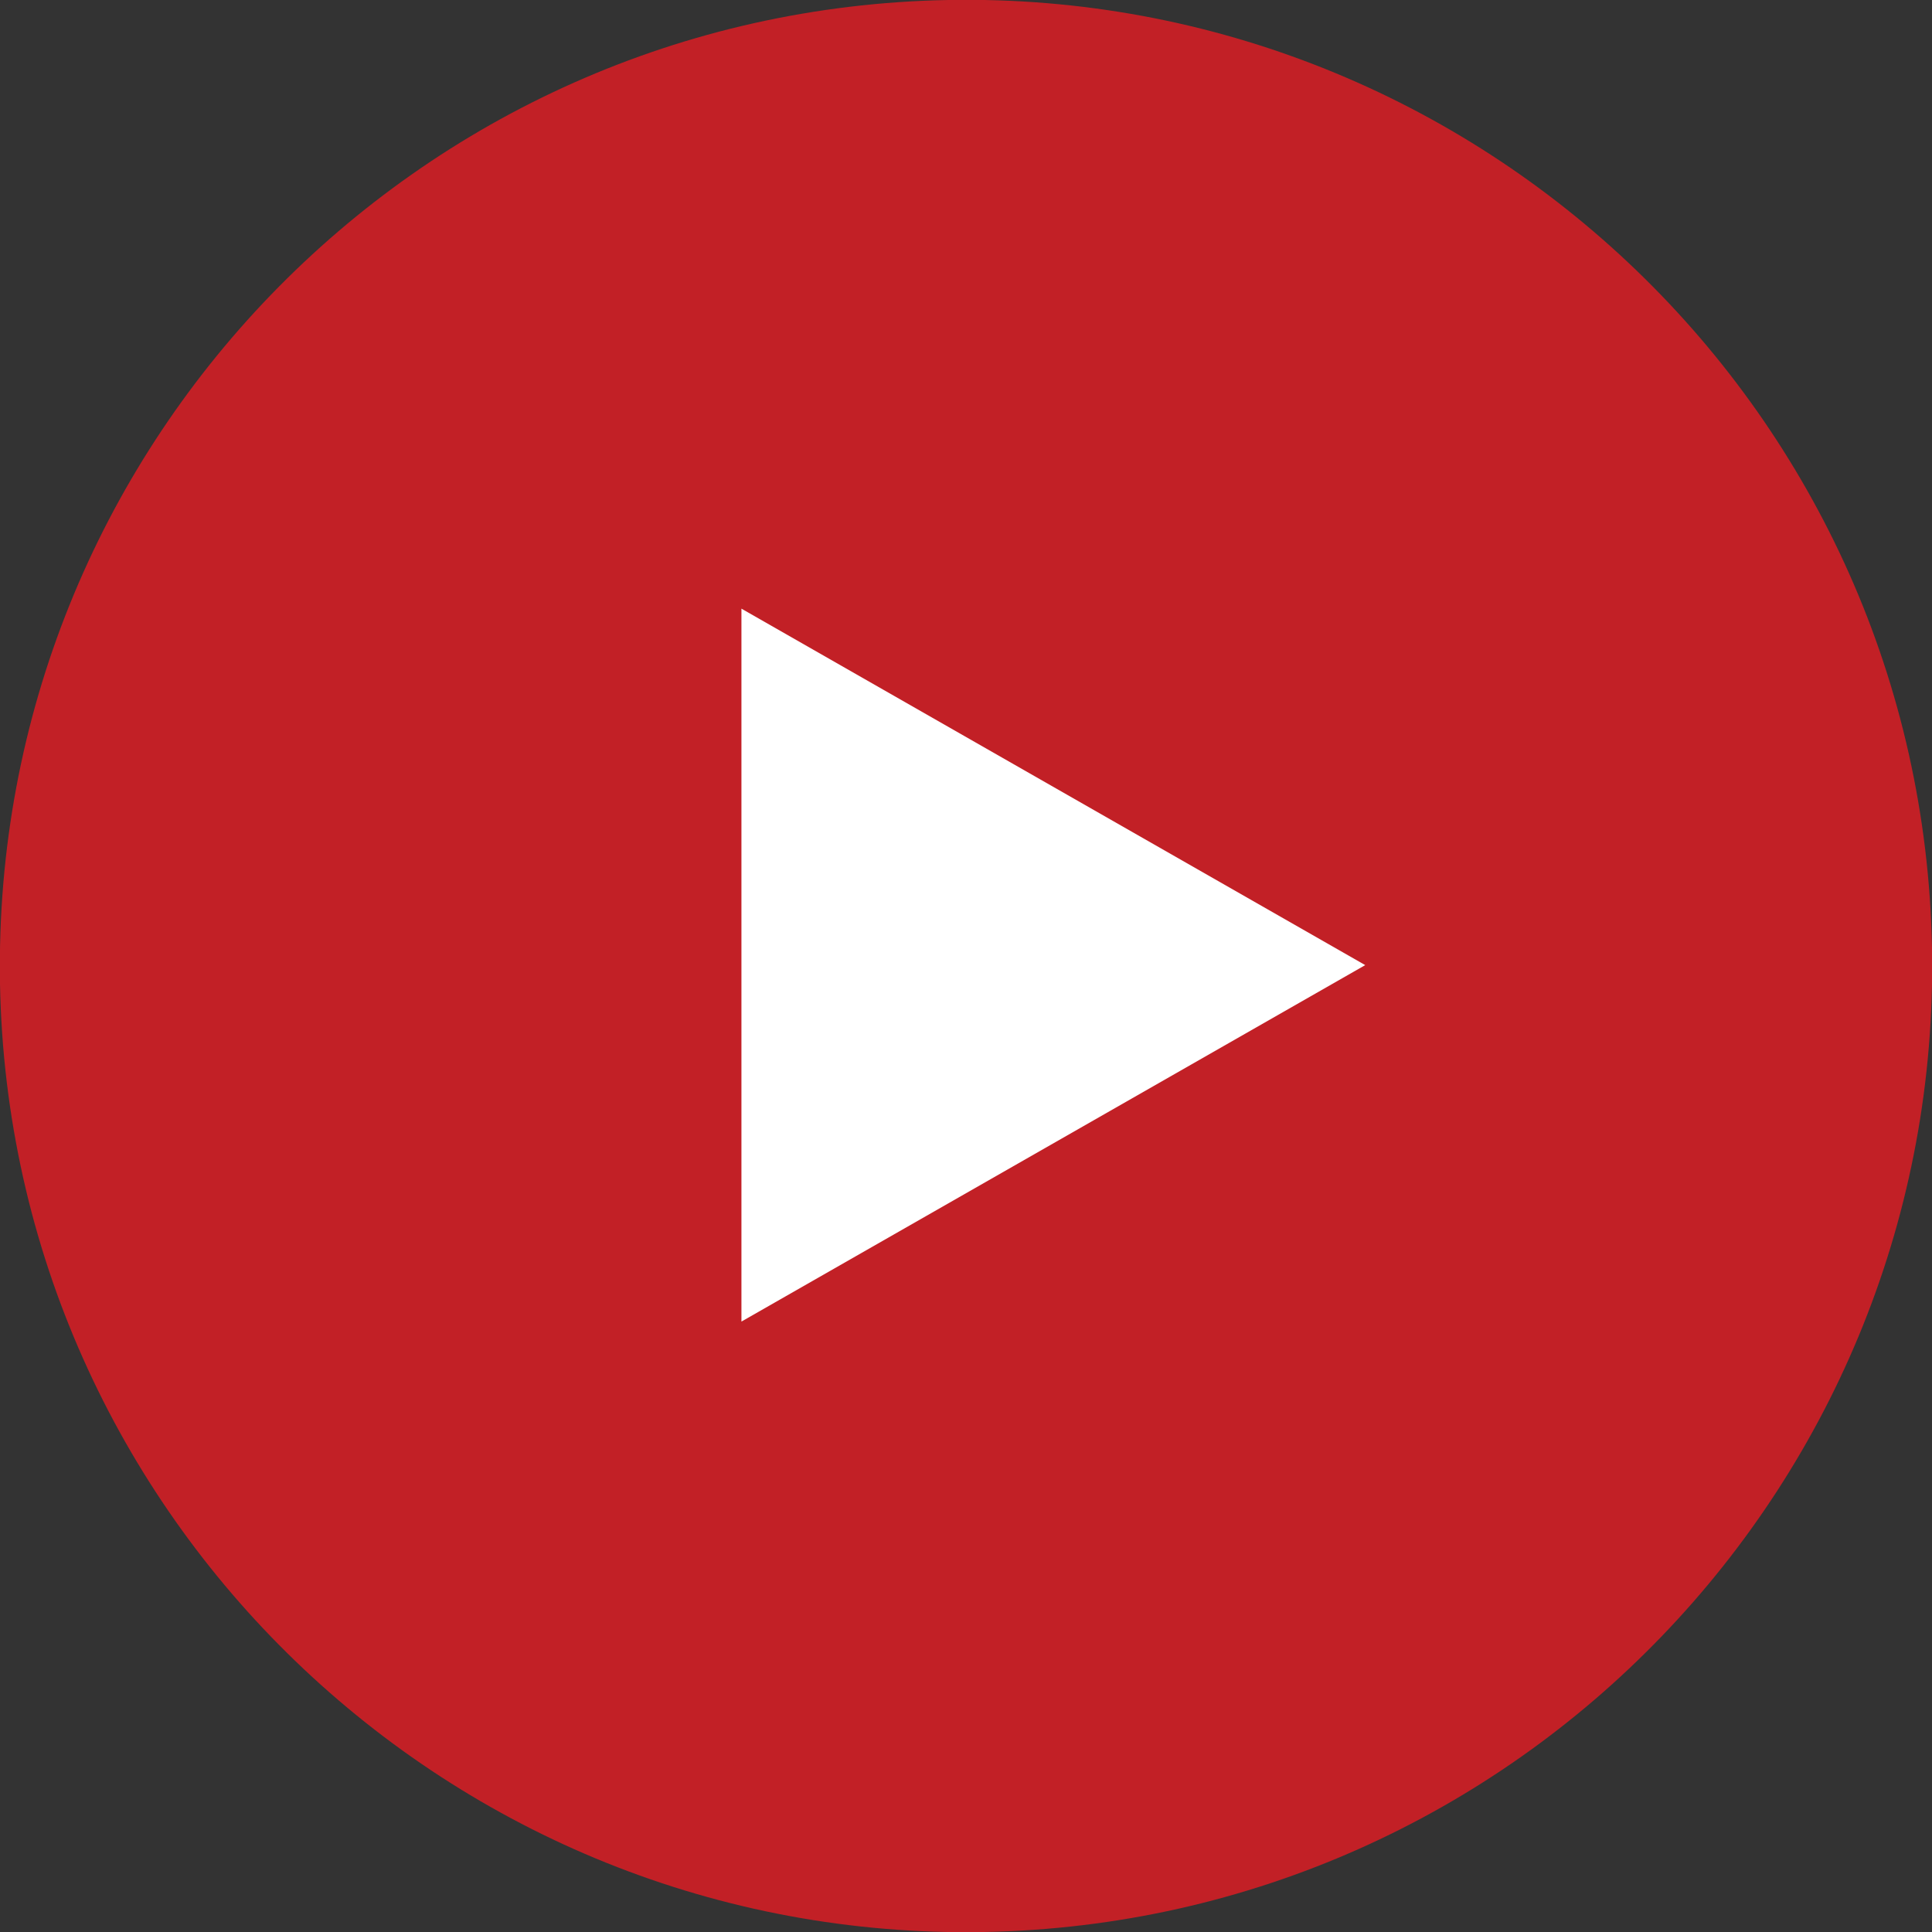
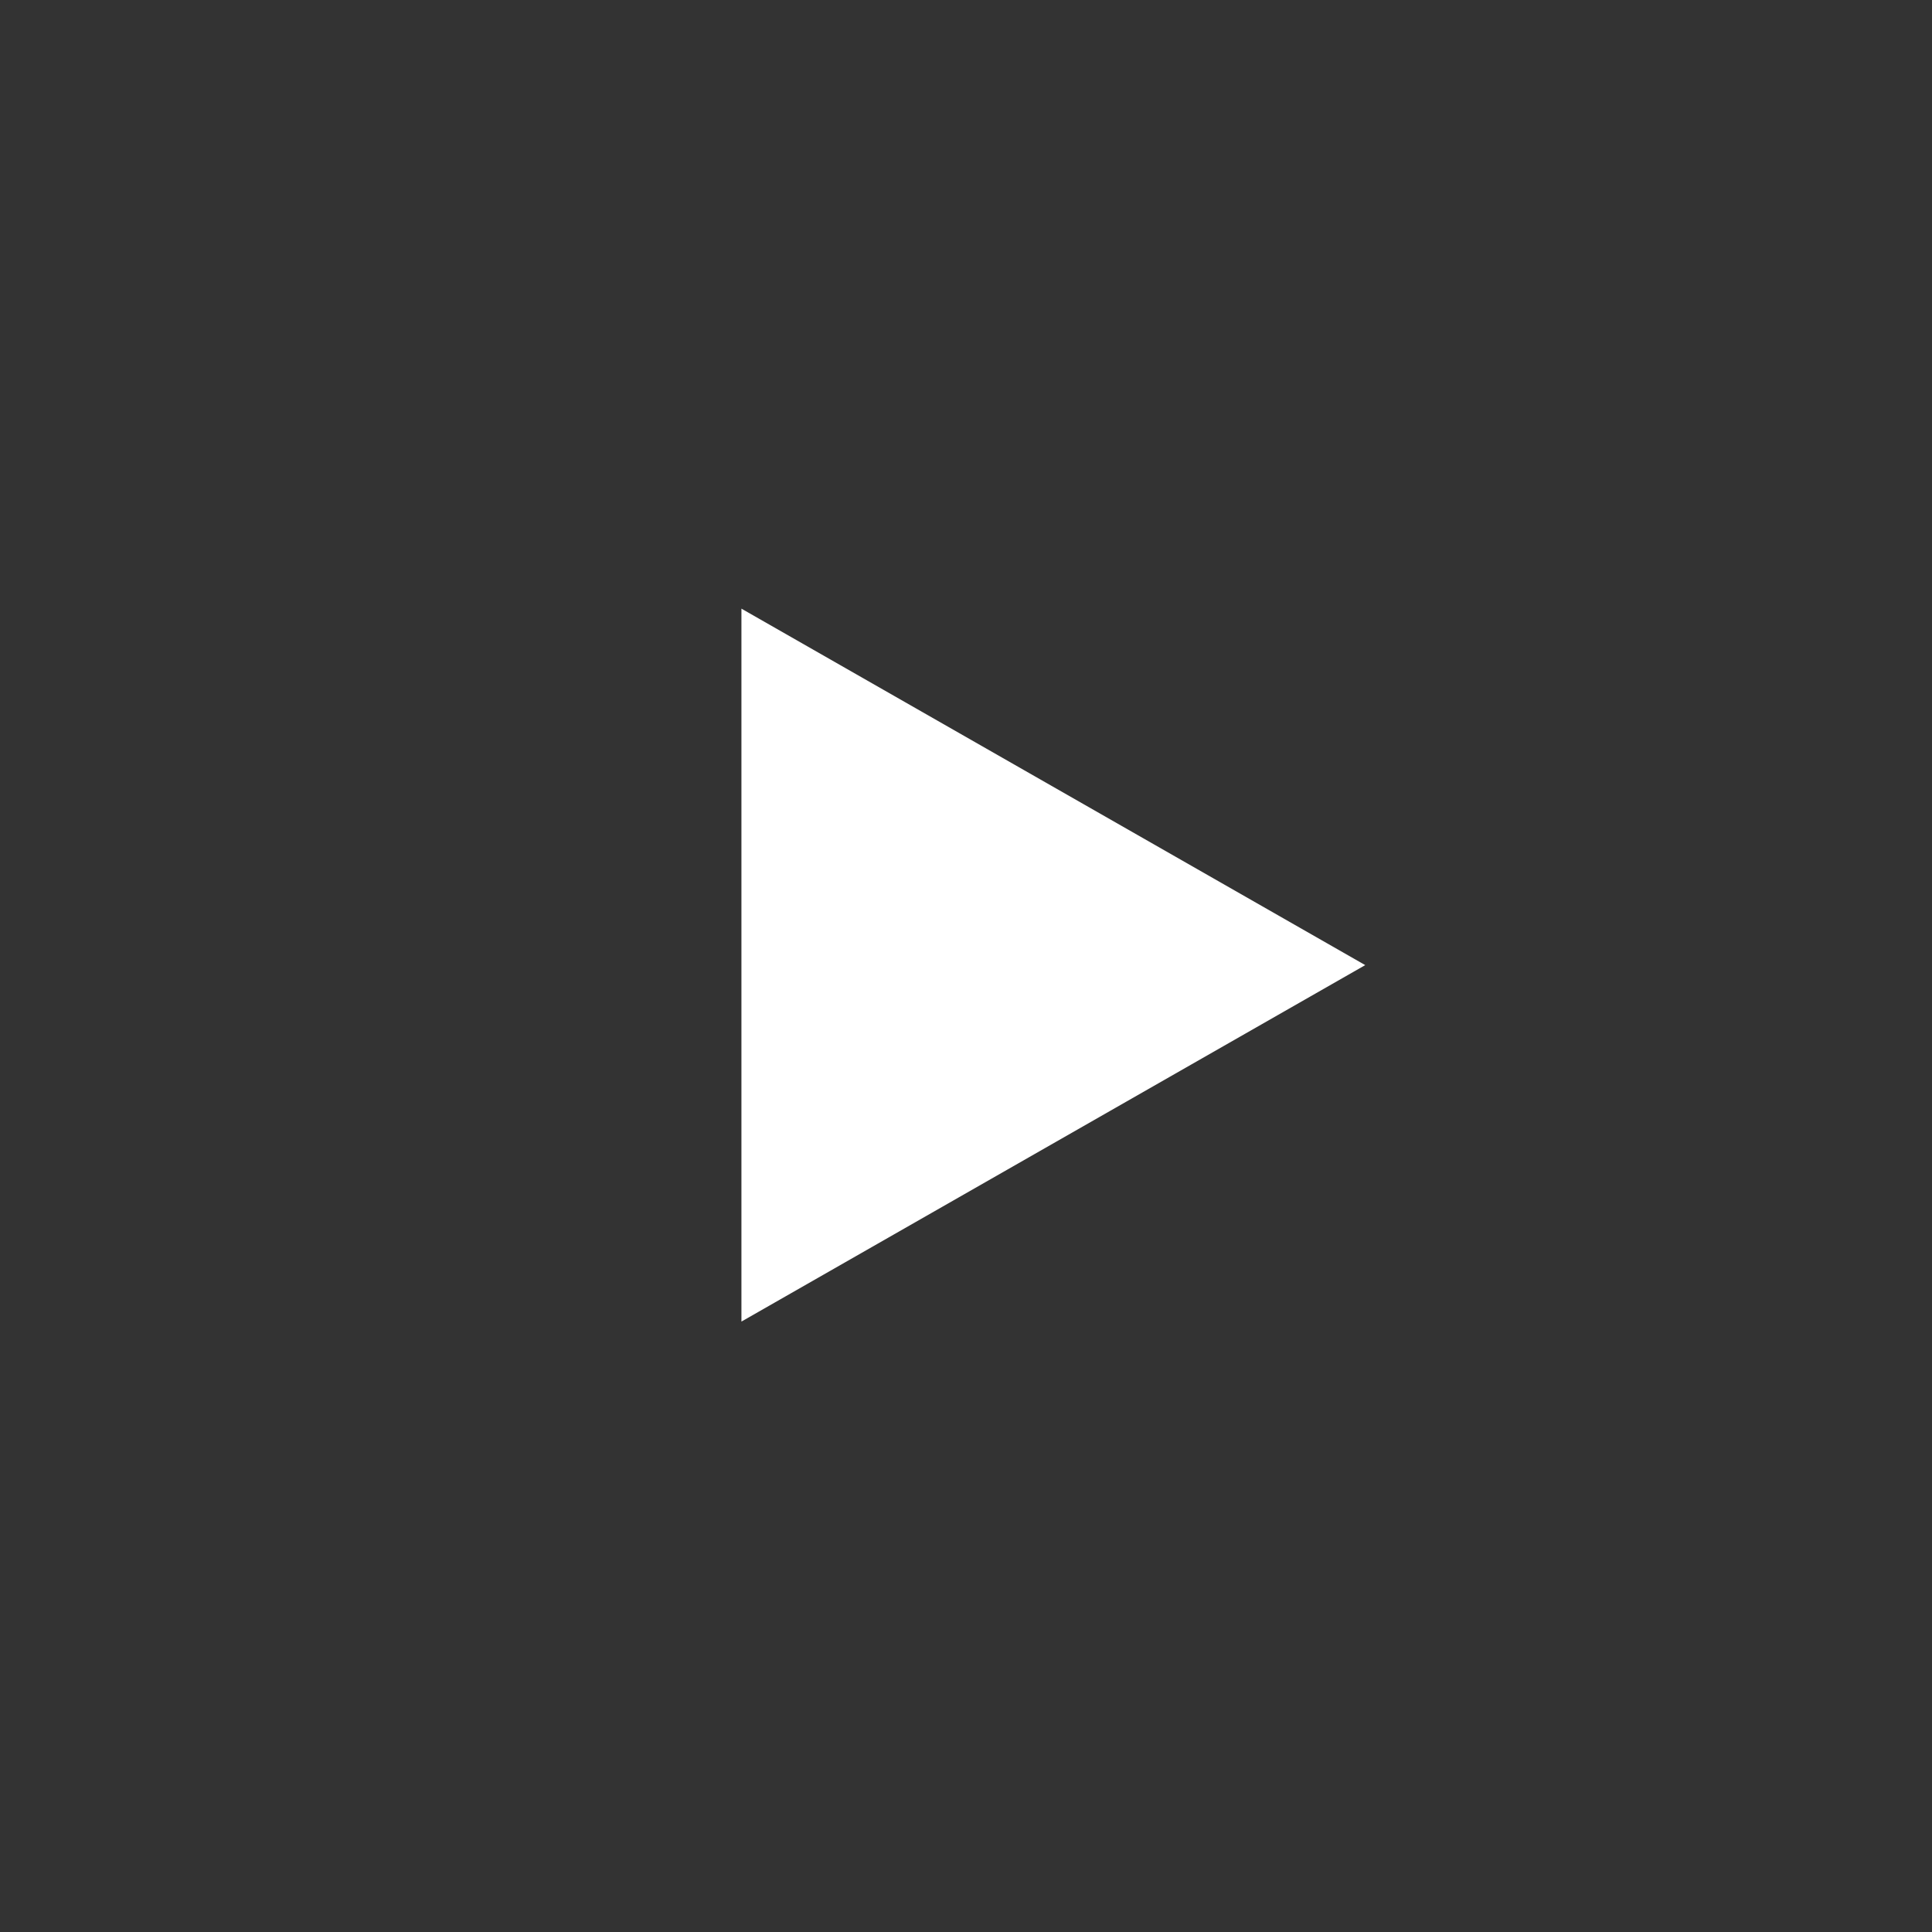
<svg xmlns="http://www.w3.org/2000/svg" id="Layer_1" viewBox="0 0 21.68 21.68">
  <rect x="0" y="0" width="21.68" height="21.68" fill="#333333" stroke="none" />
  <defs>
    <style>.cls-1{fill:#fff;}.cls-2{fill:#c22026;}</style>
  </defs>
-   <path id="Path_66" class="cls-2" d="M10.64,0c5.98-.11,10.93,4.65,11.04,10.64,.11,5.98-4.65,10.93-10.64,11.04C5.06,21.79,.11,17.02,0,11.04c0,0,0-.01,0-.02C-.1,5.04,4.66,.11,10.64,0c0,0,0,0,0,0Z" />
  <path id="Polygon_1" class="cls-1" d="M15.32,10.83l-7,4V6.83l7,4Z" />
</svg>